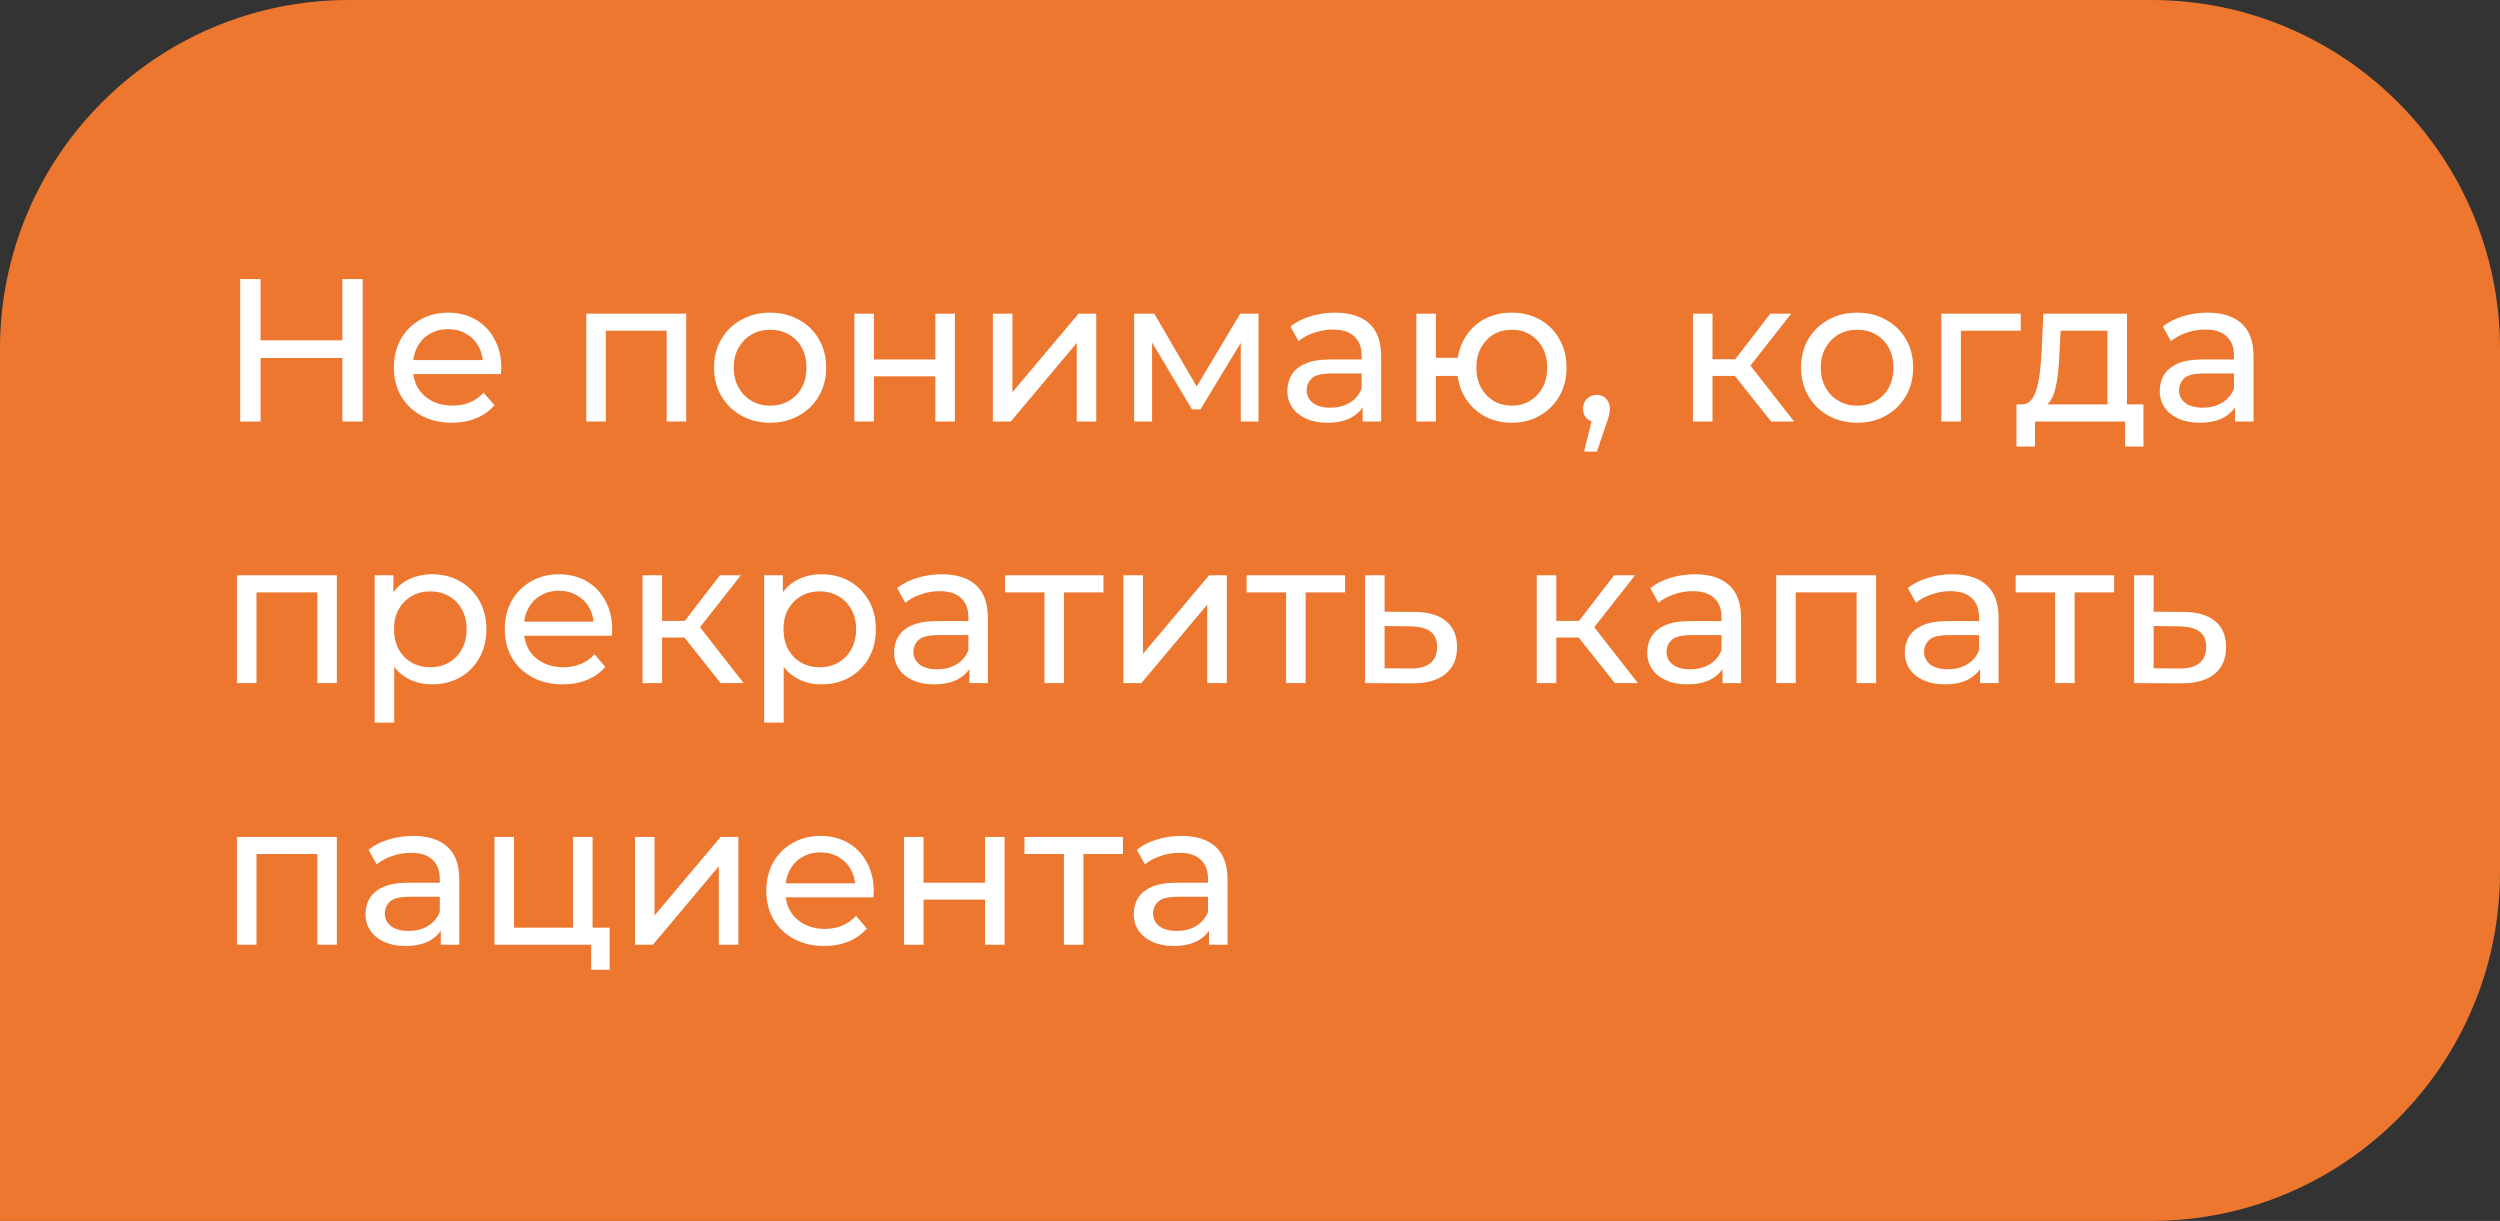
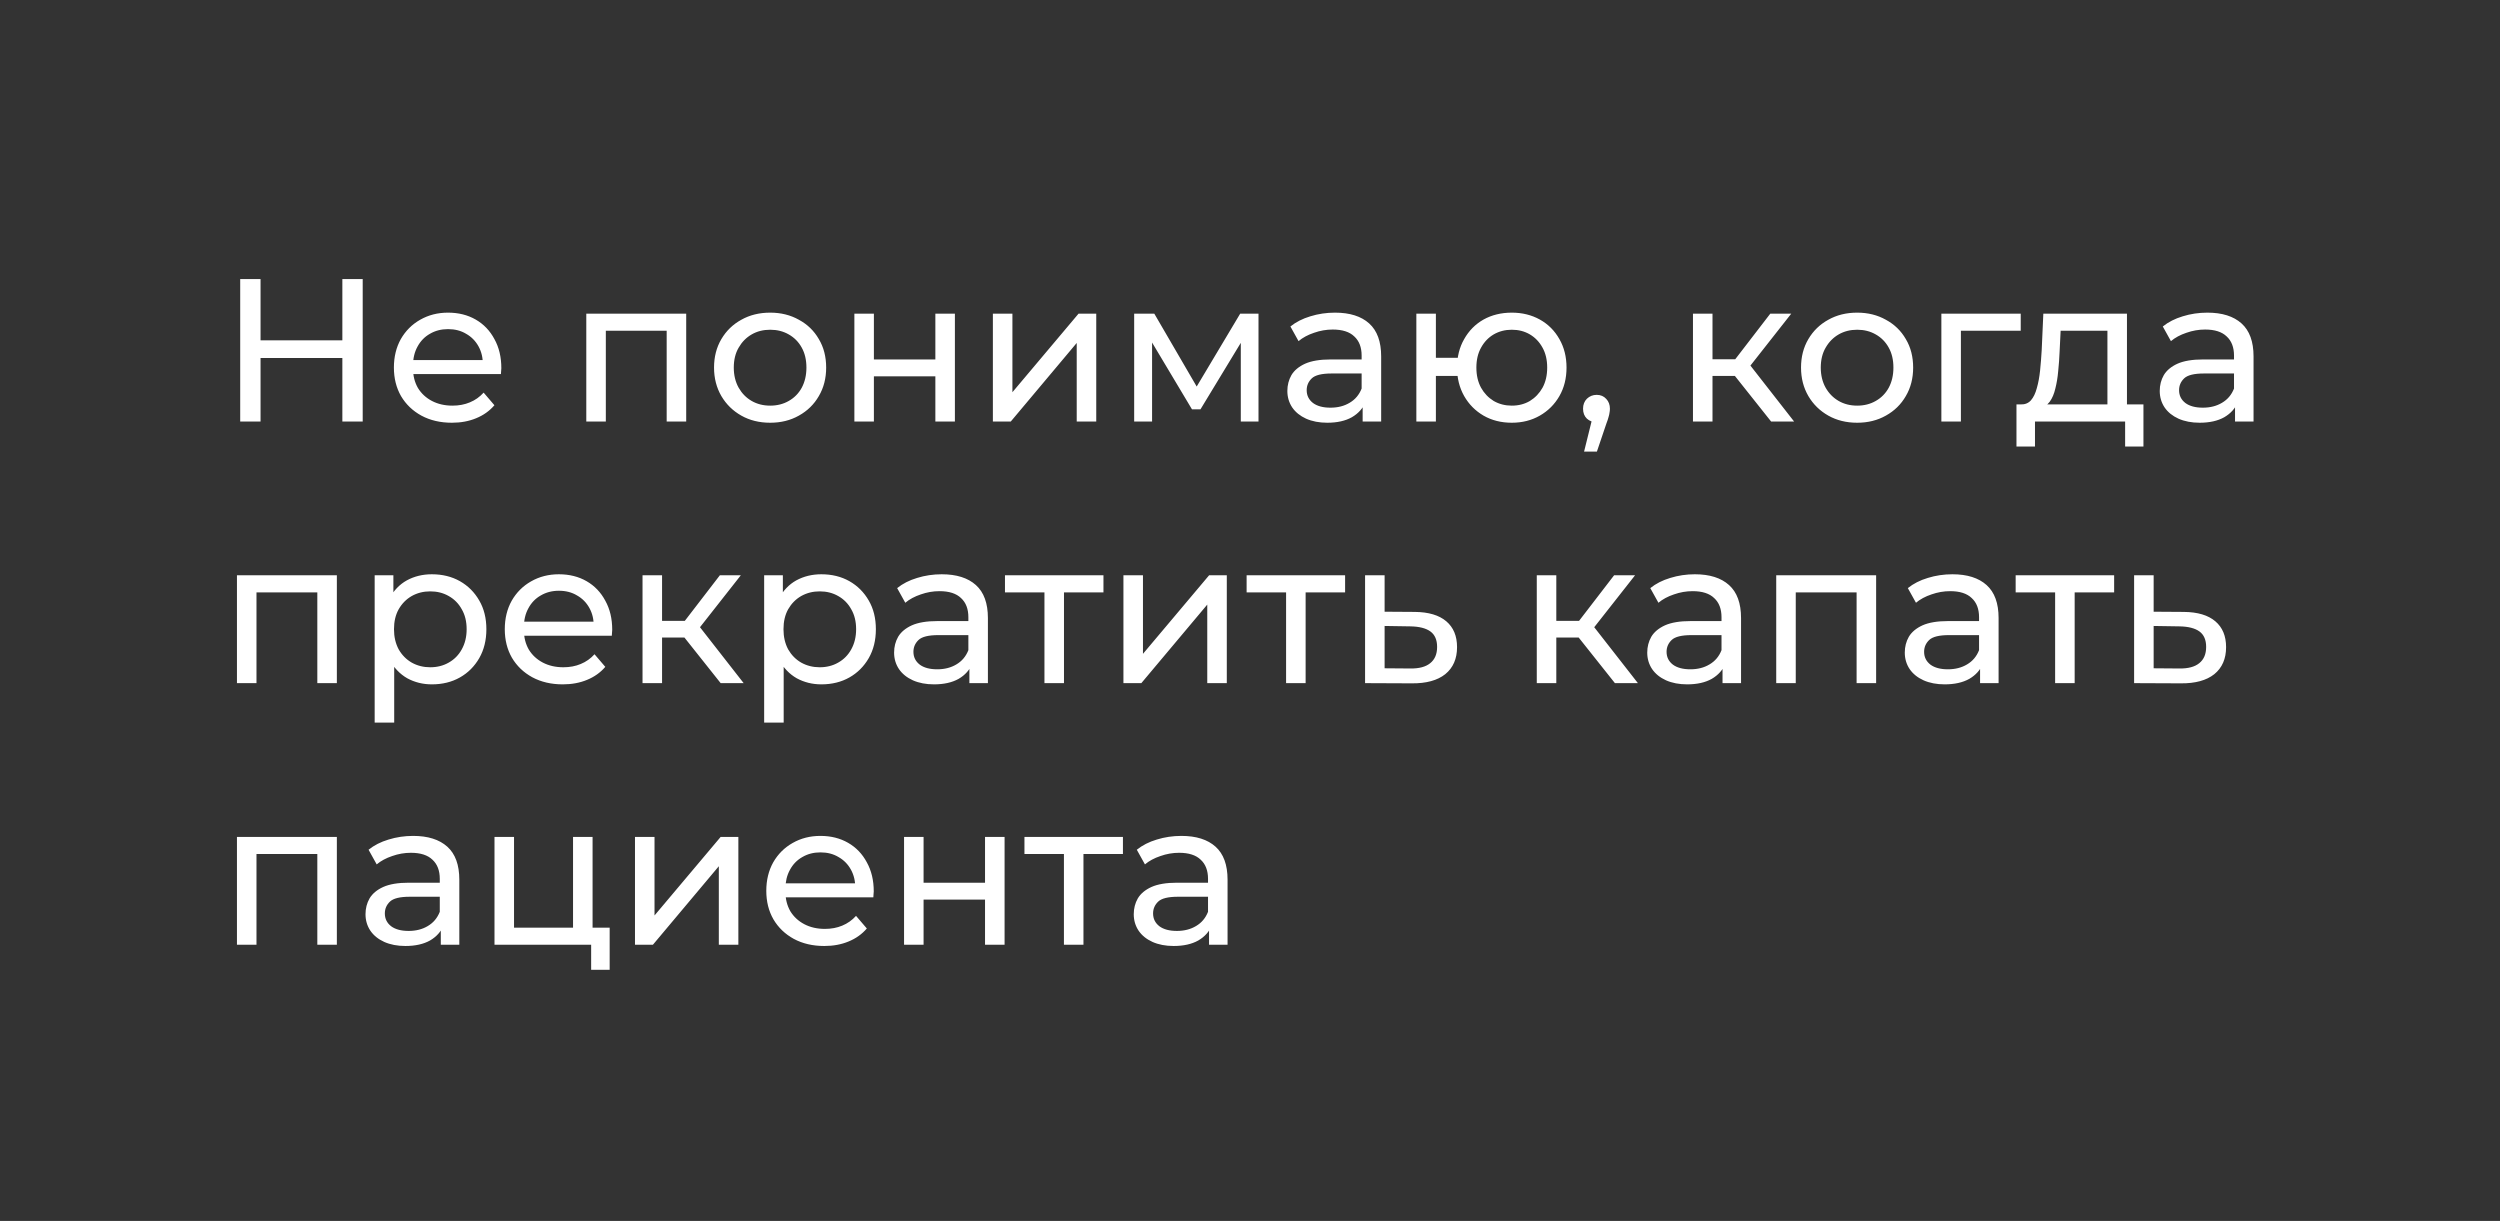
<svg xmlns="http://www.w3.org/2000/svg" width="172" height="84" viewBox="0 0 172 84" fill="none">
  <rect x="0" y="0" width="172" height="84" fill="#333333" stroke="none" />
-   <path d="M0 24C0 10.745 10.745 0 24 0H148C161.255 0 172 10.745 172 24V60C172 73.255 161.255 84 148 84H0V24Z" fill="#ED772F" />
-   <path d="M23.554 19.2H24.954V29H23.554V19.2ZM17.926 29H16.526V19.2H17.926V29ZM23.68 24.632H17.786V23.414H23.68V24.632ZM31.09 29.084C30.297 29.084 29.597 28.921 28.99 28.594C28.393 28.267 27.926 27.819 27.59 27.25C27.264 26.681 27.1 26.027 27.1 25.29C27.1 24.553 27.259 23.899 27.576 23.33C27.903 22.761 28.346 22.317 28.906 22C29.476 21.673 30.115 21.51 30.824 21.51C31.543 21.51 32.178 21.669 32.728 21.986C33.279 22.303 33.708 22.751 34.016 23.33C34.334 23.899 34.492 24.567 34.492 25.332C34.492 25.388 34.488 25.453 34.478 25.528C34.478 25.603 34.474 25.673 34.464 25.738H28.15V24.772H33.764L33.218 25.108C33.228 24.632 33.13 24.207 32.924 23.834C32.719 23.461 32.434 23.171 32.07 22.966C31.716 22.751 31.3 22.644 30.824 22.644C30.358 22.644 29.942 22.751 29.578 22.966C29.214 23.171 28.93 23.465 28.724 23.848C28.519 24.221 28.416 24.651 28.416 25.136V25.36C28.416 25.855 28.528 26.298 28.752 26.69C28.986 27.073 29.308 27.371 29.718 27.586C30.129 27.801 30.6 27.908 31.132 27.908C31.571 27.908 31.968 27.833 32.322 27.684C32.686 27.535 33.004 27.311 33.274 27.012L34.016 27.88C33.68 28.272 33.26 28.571 32.756 28.776C32.262 28.981 31.706 29.084 31.09 29.084ZM40.337 29V21.58H47.211V29H45.867V22.42L46.189 22.756H41.359L41.681 22.42V29H40.337ZM52.99 29.084C52.243 29.084 51.58 28.921 51.002 28.594C50.423 28.267 49.966 27.819 49.63 27.25C49.294 26.671 49.126 26.018 49.126 25.29C49.126 24.553 49.294 23.899 49.63 23.33C49.966 22.761 50.423 22.317 51.002 22C51.58 21.673 52.243 21.51 52.99 21.51C53.727 21.51 54.385 21.673 54.964 22C55.552 22.317 56.009 22.761 56.336 23.33C56.672 23.89 56.84 24.543 56.84 25.29C56.84 26.027 56.672 26.681 56.336 27.25C56.009 27.819 55.552 28.267 54.964 28.594C54.385 28.921 53.727 29.084 52.99 29.084ZM52.99 27.908C53.466 27.908 53.89 27.801 54.264 27.586C54.646 27.371 54.945 27.068 55.16 26.676C55.374 26.275 55.482 25.813 55.482 25.29C55.482 24.758 55.374 24.301 55.16 23.918C54.945 23.526 54.646 23.223 54.264 23.008C53.89 22.793 53.466 22.686 52.99 22.686C52.514 22.686 52.089 22.793 51.716 23.008C51.342 23.223 51.044 23.526 50.82 23.918C50.596 24.301 50.484 24.758 50.484 25.29C50.484 25.813 50.596 26.275 50.82 26.676C51.044 27.068 51.342 27.371 51.716 27.586C52.089 27.801 52.514 27.908 52.99 27.908ZM58.781 29V21.58H60.124V24.73H64.353V21.58H65.697V29H64.353V25.892H60.124V29H58.781ZM68.31 29V21.58H69.654V26.984L74.204 21.58H75.422V29H74.078V23.596L69.542 29H68.31ZM78.031 29V21.58H79.416L82.609 27.068H82.049L85.325 21.58H86.585V29H85.367V23.092L85.591 23.218L82.594 28.16H82.007L78.996 23.12L79.263 23.064V29H78.031ZM93.75 29V27.432L93.68 27.138V24.464C93.68 23.895 93.512 23.456 93.176 23.148C92.85 22.831 92.355 22.672 91.692 22.672C91.254 22.672 90.824 22.747 90.404 22.896C89.984 23.036 89.63 23.227 89.34 23.47L88.78 22.462C89.163 22.154 89.62 21.921 90.152 21.762C90.694 21.594 91.258 21.51 91.846 21.51C92.864 21.51 93.648 21.757 94.198 22.252C94.749 22.747 95.024 23.503 95.024 24.52V29H93.75ZM91.314 29.084C90.764 29.084 90.278 28.991 89.858 28.804C89.448 28.617 89.13 28.361 88.906 28.034C88.682 27.698 88.57 27.32 88.57 26.9C88.57 26.499 88.664 26.135 88.85 25.808C89.046 25.481 89.359 25.22 89.788 25.024C90.227 24.828 90.815 24.73 91.552 24.73H93.904V25.696H91.608C90.936 25.696 90.484 25.808 90.25 26.032C90.017 26.256 89.9 26.527 89.9 26.844C89.9 27.208 90.045 27.502 90.334 27.726C90.624 27.941 91.025 28.048 91.538 28.048C92.042 28.048 92.481 27.936 92.854 27.712C93.237 27.488 93.512 27.161 93.68 26.732L93.946 27.656C93.769 28.095 93.456 28.445 93.008 28.706C92.56 28.958 91.996 29.084 91.314 29.084ZM97.445 29V21.58H98.789V24.618H101.029V25.864H98.789V29H97.445ZM104.011 29.084C103.283 29.084 102.634 28.921 102.065 28.594C101.505 28.267 101.061 27.819 100.735 27.25C100.408 26.671 100.245 26.018 100.245 25.29C100.245 24.553 100.408 23.899 100.735 23.33C101.061 22.751 101.505 22.303 102.065 21.986C102.634 21.669 103.283 21.51 104.011 21.51C104.729 21.51 105.373 21.669 105.943 21.986C106.512 22.303 106.96 22.751 107.287 23.33C107.613 23.899 107.777 24.553 107.777 25.29C107.777 26.027 107.613 26.681 107.287 27.25C106.96 27.819 106.512 28.267 105.943 28.594C105.373 28.921 104.729 29.084 104.011 29.084ZM104.011 27.908C104.477 27.908 104.893 27.801 105.257 27.586C105.621 27.362 105.91 27.059 106.125 26.676C106.339 26.284 106.447 25.822 106.447 25.29C106.447 24.758 106.339 24.301 106.125 23.918C105.91 23.526 105.621 23.223 105.257 23.008C104.893 22.793 104.477 22.686 104.011 22.686C103.553 22.686 103.138 22.793 102.765 23.008C102.401 23.223 102.111 23.526 101.897 23.918C101.682 24.301 101.575 24.758 101.575 25.29C101.575 25.822 101.682 26.284 101.897 26.676C102.111 27.059 102.401 27.362 102.765 27.586C103.138 27.801 103.553 27.908 104.011 27.908ZM108.984 31.072L109.684 28.244L109.866 29.056C109.596 29.056 109.367 28.972 109.18 28.804C109.003 28.636 108.914 28.407 108.914 28.118C108.914 27.838 109.003 27.609 109.18 27.432C109.367 27.255 109.591 27.166 109.852 27.166C110.123 27.166 110.342 27.259 110.51 27.446C110.678 27.623 110.762 27.847 110.762 28.118C110.762 28.211 110.753 28.305 110.734 28.398C110.725 28.482 110.702 28.585 110.664 28.706C110.636 28.818 110.59 28.958 110.524 29.126L109.866 31.072H108.984ZM121.852 29L118.982 25.388L120.088 24.716L123.434 29H121.852ZM116.476 29V21.58H117.82V29H116.476ZM117.414 25.864V24.716H119.864V25.864H117.414ZM120.2 25.444L118.954 25.276L121.796 21.58H123.238L120.2 25.444ZM127.775 29.084C127.028 29.084 126.366 28.921 125.787 28.594C125.208 28.267 124.751 27.819 124.415 27.25C124.079 26.671 123.911 26.018 123.911 25.29C123.911 24.553 124.079 23.899 124.415 23.33C124.751 22.761 125.208 22.317 125.787 22C126.366 21.673 127.028 21.51 127.775 21.51C128.512 21.51 129.17 21.673 129.749 22C130.337 22.317 130.794 22.761 131.121 23.33C131.457 23.89 131.625 24.543 131.625 25.29C131.625 26.027 131.457 26.681 131.121 27.25C130.794 27.819 130.337 28.267 129.749 28.594C129.17 28.921 128.512 29.084 127.775 29.084ZM127.775 27.908C128.251 27.908 128.676 27.801 129.049 27.586C129.432 27.371 129.73 27.068 129.945 26.676C130.16 26.275 130.267 25.813 130.267 25.29C130.267 24.758 130.16 24.301 129.945 23.918C129.73 23.526 129.432 23.223 129.049 23.008C128.676 22.793 128.251 22.686 127.775 22.686C127.299 22.686 126.874 22.793 126.501 23.008C126.128 23.223 125.829 23.526 125.605 23.918C125.381 24.301 125.269 24.758 125.269 25.29C125.269 25.813 125.381 26.275 125.605 26.676C125.829 27.068 126.128 27.371 126.501 27.586C126.874 27.801 127.299 27.908 127.775 27.908ZM133.566 29V21.58H139.026V22.756H134.588L134.91 22.448V29H133.566ZM144.991 28.37V22.756H141.771L141.701 24.184C141.682 24.651 141.65 25.103 141.603 25.542C141.566 25.971 141.5 26.368 141.407 26.732C141.323 27.096 141.197 27.395 141.029 27.628C140.861 27.861 140.637 28.006 140.357 28.062L139.027 27.824C139.316 27.833 139.55 27.74 139.727 27.544C139.904 27.339 140.04 27.059 140.133 26.704C140.236 26.349 140.31 25.948 140.357 25.5C140.404 25.043 140.441 24.571 140.469 24.086L140.581 21.58H146.335V28.37H144.991ZM138.733 30.722V27.824H147.469V30.722H146.209V29H140.007V30.722H138.733ZM153.77 29V27.432L153.7 27.138V24.464C153.7 23.895 153.532 23.456 153.196 23.148C152.869 22.831 152.375 22.672 151.712 22.672C151.273 22.672 150.844 22.747 150.424 22.896C150.004 23.036 149.649 23.227 149.36 23.47L148.8 22.462C149.183 22.154 149.64 21.921 150.172 21.762C150.713 21.594 151.278 21.51 151.866 21.51C152.883 21.51 153.667 21.757 154.218 22.252C154.769 22.747 155.044 23.503 155.044 24.52V29H153.77ZM151.334 29.084C150.783 29.084 150.298 28.991 149.878 28.804C149.467 28.617 149.15 28.361 148.926 28.034C148.702 27.698 148.59 27.32 148.59 26.9C148.59 26.499 148.683 26.135 148.87 25.808C149.066 25.481 149.379 25.22 149.808 25.024C150.247 24.828 150.835 24.73 151.572 24.73H153.924V25.696H151.628C150.956 25.696 150.503 25.808 150.27 26.032C150.037 26.256 149.92 26.527 149.92 26.844C149.92 27.208 150.065 27.502 150.354 27.726C150.643 27.941 151.045 28.048 151.558 28.048C152.062 28.048 152.501 27.936 152.874 27.712C153.257 27.488 153.532 27.161 153.7 26.732L153.966 27.656C153.789 28.095 153.476 28.445 153.028 28.706C152.58 28.958 152.015 29.084 151.334 29.084ZM16.302 47V39.58H23.176V47H21.832V40.42L22.154 40.756H17.324L17.646 40.42V47H16.302ZM29.711 47.084C29.095 47.084 28.53 46.944 28.017 46.664C27.513 46.375 27.107 45.95 26.799 45.39C26.5 44.83 26.351 44.13 26.351 43.29C26.351 42.45 26.495 41.75 26.785 41.19C27.083 40.63 27.485 40.21 27.989 39.93C28.502 39.65 29.076 39.51 29.711 39.51C30.439 39.51 31.083 39.669 31.643 39.986C32.203 40.303 32.646 40.747 32.973 41.316C33.299 41.876 33.463 42.534 33.463 43.29C33.463 44.046 33.299 44.709 32.973 45.278C32.646 45.847 32.203 46.291 31.643 46.608C31.083 46.925 30.439 47.084 29.711 47.084ZM25.777 49.716V39.58H27.065V41.582L26.981 43.304L27.121 45.026V49.716H25.777ZM29.599 45.908C30.075 45.908 30.499 45.801 30.873 45.586C31.255 45.371 31.554 45.068 31.769 44.676C31.993 44.275 32.105 43.813 32.105 43.29C32.105 42.758 31.993 42.301 31.769 41.918C31.554 41.526 31.255 41.223 30.873 41.008C30.499 40.793 30.075 40.686 29.599 40.686C29.132 40.686 28.707 40.793 28.325 41.008C27.951 41.223 27.653 41.526 27.429 41.918C27.214 42.301 27.107 42.758 27.107 43.29C27.107 43.813 27.214 44.275 27.429 44.676C27.653 45.068 27.951 45.371 28.325 45.586C28.707 45.801 29.132 45.908 29.599 45.908ZM38.719 47.084C37.926 47.084 37.226 46.921 36.619 46.594C36.022 46.267 35.555 45.819 35.219 45.25C34.893 44.681 34.729 44.027 34.729 43.29C34.729 42.553 34.888 41.899 35.205 41.33C35.532 40.761 35.975 40.317 36.535 40C37.105 39.673 37.744 39.51 38.453 39.51C39.172 39.51 39.807 39.669 40.357 39.986C40.908 40.303 41.337 40.751 41.645 41.33C41.963 41.899 42.121 42.567 42.121 43.332C42.121 43.388 42.117 43.453 42.107 43.528C42.107 43.603 42.103 43.673 42.093 43.738H35.779V42.772H41.393L40.847 43.108C40.857 42.632 40.759 42.207 40.553 41.834C40.348 41.461 40.063 41.171 39.699 40.966C39.345 40.751 38.929 40.644 38.453 40.644C37.987 40.644 37.571 40.751 37.207 40.966C36.843 41.171 36.559 41.465 36.353 41.848C36.148 42.221 36.045 42.651 36.045 43.136V43.36C36.045 43.855 36.157 44.298 36.381 44.69C36.615 45.073 36.937 45.371 37.347 45.586C37.758 45.801 38.229 45.908 38.761 45.908C39.2 45.908 39.597 45.833 39.951 45.684C40.315 45.535 40.633 45.311 40.903 45.012L41.645 45.88C41.309 46.272 40.889 46.571 40.385 46.776C39.891 46.981 39.335 47.084 38.719 47.084ZM49.582 47L46.712 43.388L47.818 42.716L51.164 47H49.582ZM44.206 47V39.58H45.55V47H44.206ZM45.144 43.864V42.716H47.594V43.864H45.144ZM47.93 43.444L46.684 43.276L49.526 39.58H50.968L47.93 43.444ZM56.508 47.084C55.892 47.084 55.327 46.944 54.813 46.664C54.309 46.375 53.904 45.95 53.596 45.39C53.297 44.83 53.148 44.13 53.148 43.29C53.148 42.45 53.292 41.75 53.581 41.19C53.88 40.63 54.282 40.21 54.785 39.93C55.299 39.65 55.873 39.51 56.508 39.51C57.236 39.51 57.88 39.669 58.44 39.986C58.999 40.303 59.443 40.747 59.77 41.316C60.096 41.876 60.26 42.534 60.26 43.29C60.26 44.046 60.096 44.709 59.77 45.278C59.443 45.847 58.999 46.291 58.44 46.608C57.88 46.925 57.236 47.084 56.508 47.084ZM52.574 49.716V39.58H53.861V41.582L53.778 43.304L53.917 45.026V49.716H52.574ZM56.395 45.908C56.871 45.908 57.296 45.801 57.669 45.586C58.052 45.371 58.351 45.068 58.566 44.676C58.789 44.275 58.901 43.813 58.901 43.29C58.901 42.758 58.789 42.301 58.566 41.918C58.351 41.526 58.052 41.223 57.669 41.008C57.296 40.793 56.871 40.686 56.395 40.686C55.929 40.686 55.504 40.793 55.121 41.008C54.748 41.223 54.45 41.526 54.225 41.918C54.011 42.301 53.904 42.758 53.904 43.29C53.904 43.813 54.011 44.275 54.225 44.676C54.45 45.068 54.748 45.371 55.121 45.586C55.504 45.801 55.929 45.908 56.395 45.908ZM66.694 47V45.432L66.624 45.138V42.464C66.624 41.895 66.456 41.456 66.12 41.148C65.793 40.831 65.299 40.672 64.636 40.672C64.197 40.672 63.768 40.747 63.348 40.896C62.928 41.036 62.573 41.227 62.284 41.47L61.724 40.462C62.106 40.154 62.564 39.921 63.096 39.762C63.637 39.594 64.202 39.51 64.79 39.51C65.807 39.51 66.591 39.757 67.142 40.252C67.692 40.747 67.968 41.503 67.968 42.52V47H66.694ZM64.258 47.084C63.707 47.084 63.222 46.991 62.802 46.804C62.391 46.617 62.074 46.361 61.85 46.034C61.626 45.698 61.514 45.32 61.514 44.9C61.514 44.499 61.607 44.135 61.794 43.808C61.99 43.481 62.303 43.22 62.732 43.024C63.17 42.828 63.758 42.73 64.496 42.73H66.848V43.696H64.552C63.88 43.696 63.427 43.808 63.194 44.032C62.961 44.256 62.844 44.527 62.844 44.844C62.844 45.208 62.989 45.502 63.278 45.726C63.567 45.941 63.968 46.048 64.482 46.048C64.986 46.048 65.424 45.936 65.798 45.712C66.18 45.488 66.456 45.161 66.624 44.732L66.89 45.656C66.713 46.095 66.4 46.445 65.952 46.706C65.504 46.958 64.939 47.084 64.258 47.084ZM71.858 47V40.406L72.194 40.756H69.142V39.58H75.918V40.756H72.88L73.202 40.406V47H71.858ZM77.292 47V39.58H78.636V44.984L83.186 39.58H84.404V47H83.06V41.596L78.524 47H77.292ZM88.483 47V40.406L88.819 40.756H85.767V39.58H92.543V40.756H89.505L89.827 40.406V47H88.483ZM97.347 42.1C98.29 42.109 99.009 42.324 99.503 42.744C99.998 43.164 100.245 43.757 100.245 44.522C100.245 45.325 99.975 45.945 99.433 46.384C98.892 46.813 98.127 47.023 97.137 47.014L93.917 47V39.58H95.261V42.086L97.347 42.1ZM97.025 45.992C97.632 46.001 98.089 45.88 98.397 45.628C98.715 45.376 98.873 45.003 98.873 44.508C98.873 44.023 98.719 43.668 98.411 43.444C98.103 43.22 97.641 43.103 97.025 43.094L95.261 43.066V45.978L97.025 45.992ZM111.106 47L108.236 43.388L109.342 42.716L112.688 47H111.106ZM105.73 47V39.58H107.074V47H105.73ZM106.668 43.864V42.716H109.118V43.864H106.668ZM109.454 43.444L108.208 43.276L111.05 39.58H112.492L109.454 43.444ZM118.51 47V45.432L118.44 45.138V42.464C118.44 41.895 118.272 41.456 117.936 41.148C117.61 40.831 117.115 40.672 116.452 40.672C116.014 40.672 115.584 40.747 115.164 40.896C114.744 41.036 114.39 41.227 114.1 41.47L113.54 40.462C113.923 40.154 114.38 39.921 114.912 39.762C115.454 39.594 116.018 39.51 116.606 39.51C117.624 39.51 118.408 39.757 118.958 40.252C119.509 40.747 119.784 41.503 119.784 42.52V47H118.51ZM116.074 47.084C115.524 47.084 115.038 46.991 114.618 46.804C114.208 46.617 113.89 46.361 113.666 46.034C113.442 45.698 113.33 45.32 113.33 44.9C113.33 44.499 113.424 44.135 113.61 43.808C113.806 43.481 114.119 43.22 114.548 43.024C114.987 42.828 115.575 42.73 116.312 42.73H118.664V43.696H116.368C115.696 43.696 115.244 43.808 115.01 44.032C114.777 44.256 114.66 44.527 114.66 44.844C114.66 45.208 114.805 45.502 115.094 45.726C115.384 45.941 115.785 46.048 116.298 46.048C116.802 46.048 117.241 45.936 117.614 45.712C117.997 45.488 118.272 45.161 118.44 44.732L118.706 45.656C118.529 46.095 118.216 46.445 117.768 46.706C117.32 46.958 116.756 47.084 116.074 47.084ZM122.204 47V39.58H129.078V47H127.734V40.42L128.056 40.756H123.226L123.548 40.42V47H122.204ZM136.229 47V45.432L136.159 45.138V42.464C136.159 41.895 135.991 41.456 135.655 41.148C135.328 40.831 134.834 40.672 134.171 40.672C133.732 40.672 133.303 40.747 132.883 40.896C132.463 41.036 132.108 41.227 131.819 41.47L131.259 40.462C131.642 40.154 132.099 39.921 132.631 39.762C133.172 39.594 133.737 39.51 134.325 39.51C135.342 39.51 136.126 39.757 136.677 40.252C137.228 40.747 137.503 41.503 137.503 42.52V47H136.229ZM133.793 47.084C133.242 47.084 132.757 46.991 132.337 46.804C131.926 46.617 131.609 46.361 131.385 46.034C131.161 45.698 131.049 45.32 131.049 44.9C131.049 44.499 131.142 44.135 131.329 43.808C131.525 43.481 131.838 43.22 132.267 43.024C132.706 42.828 133.294 42.73 134.031 42.73H136.383V43.696H134.087C133.415 43.696 132.962 43.808 132.729 44.032C132.496 44.256 132.379 44.527 132.379 44.844C132.379 45.208 132.524 45.502 132.813 45.726C133.102 45.941 133.504 46.048 134.017 46.048C134.521 46.048 134.96 45.936 135.333 45.712C135.716 45.488 135.991 45.161 136.159 44.732L136.425 45.656C136.248 46.095 135.935 46.445 135.487 46.706C135.039 46.958 134.474 47.084 133.793 47.084ZM141.393 47V40.406L141.729 40.756H138.677V39.58H145.453V40.756H142.415L142.737 40.406V47H141.393ZM150.257 42.1C151.2 42.109 151.919 42.324 152.413 42.744C152.908 43.164 153.155 43.757 153.155 44.522C153.155 45.325 152.885 45.945 152.343 46.384C151.802 46.813 151.037 47.023 150.047 47.014L146.827 47V39.58H148.171V42.086L150.257 42.1ZM149.935 45.992C150.542 46.001 150.999 45.88 151.307 45.628C151.625 45.376 151.783 45.003 151.783 44.508C151.783 44.023 151.629 43.668 151.321 43.444C151.013 43.22 150.551 43.103 149.935 43.094L148.171 43.066V45.978L149.935 45.992ZM16.302 65V57.58H23.176V65H21.832V58.42L22.154 58.756H17.324L17.646 58.42V65H16.302ZM30.327 65V63.432L30.257 63.138V60.464C30.257 59.895 30.089 59.456 29.753 59.148C29.426 58.831 28.931 58.672 28.269 58.672C27.83 58.672 27.401 58.747 26.981 58.896C26.561 59.036 26.206 59.227 25.917 59.47L25.357 58.462C25.739 58.154 26.197 57.921 26.729 57.762C27.27 57.594 27.835 57.51 28.423 57.51C29.44 57.51 30.224 57.757 30.775 58.252C31.325 58.747 31.601 59.503 31.601 60.52V65H30.327ZM27.891 65.084C27.34 65.084 26.855 64.991 26.435 64.804C26.024 64.617 25.707 64.361 25.483 64.034C25.259 63.698 25.147 63.32 25.147 62.9C25.147 62.499 25.24 62.135 25.427 61.808C25.623 61.481 25.935 61.22 26.365 61.024C26.803 60.828 27.391 60.73 28.129 60.73H30.481V61.696H28.185C27.513 61.696 27.06 61.808 26.827 62.032C26.593 62.256 26.477 62.527 26.477 62.844C26.477 63.208 26.621 63.502 26.911 63.726C27.2 63.941 27.601 64.048 28.115 64.048C28.619 64.048 29.057 63.936 29.431 63.712C29.813 63.488 30.089 63.161 30.257 62.732L30.523 63.656C30.345 64.095 30.033 64.445 29.585 64.706C29.137 64.958 28.572 65.084 27.891 65.084ZM34.021 65V57.58H35.365V63.824H39.425V57.58H40.769V65H34.021ZM40.671 66.722V64.93L41.007 65H39.425V63.824H41.945V66.722H40.671ZM43.687 65V57.58H45.031V62.984L49.581 57.58H50.799V65H49.455V59.596L44.919 65H43.687ZM56.712 65.084C55.918 65.084 55.218 64.921 54.611 64.594C54.014 64.267 53.547 63.819 53.212 63.25C52.885 62.681 52.721 62.027 52.721 61.29C52.721 60.553 52.88 59.899 53.197 59.33C53.524 58.761 53.968 58.317 54.528 58C55.097 57.673 55.736 57.51 56.446 57.51C57.164 57.51 57.799 57.669 58.349 57.986C58.9 58.303 59.33 58.751 59.638 59.33C59.955 59.899 60.114 60.567 60.114 61.332C60.114 61.388 60.109 61.453 60.099 61.528C60.099 61.603 60.095 61.673 60.086 61.738H53.772V60.772H59.386L58.84 61.108C58.849 60.632 58.751 60.207 58.545 59.834C58.34 59.461 58.056 59.171 57.691 58.966C57.337 58.751 56.922 58.644 56.446 58.644C55.979 58.644 55.563 58.751 55.2 58.966C54.836 59.171 54.551 59.465 54.346 59.848C54.14 60.221 54.038 60.651 54.038 61.136V61.36C54.038 61.855 54.15 62.298 54.373 62.69C54.607 63.073 54.929 63.371 55.34 63.586C55.75 63.801 56.221 63.908 56.754 63.908C57.192 63.908 57.589 63.833 57.944 63.684C58.307 63.535 58.625 63.311 58.895 63.012L59.638 63.88C59.301 64.272 58.882 64.571 58.377 64.776C57.883 64.981 57.328 65.084 56.712 65.084ZM62.199 65V57.58H63.542V60.73H67.77V57.58H69.115V65H67.77V61.892H63.542V65H62.199ZM73.198 65V58.406L73.534 58.756H70.482V57.58H77.258V58.756H74.22L74.542 58.406V65H73.198ZM83.182 65V63.432L83.112 63.138V60.464C83.112 59.895 82.944 59.456 82.608 59.148C82.281 58.831 81.787 58.672 81.124 58.672C80.685 58.672 80.256 58.747 79.836 58.896C79.416 59.036 79.061 59.227 78.772 59.47L78.212 58.462C78.595 58.154 79.052 57.921 79.584 57.762C80.125 57.594 80.69 57.51 81.278 57.51C82.295 57.51 83.079 57.757 83.63 58.252C84.181 58.747 84.456 59.503 84.456 60.52V65H83.182ZM80.746 65.084C80.195 65.084 79.71 64.991 79.29 64.804C78.879 64.617 78.562 64.361 78.338 64.034C78.114 63.698 78.002 63.32 78.002 62.9C78.002 62.499 78.095 62.135 78.282 61.808C78.478 61.481 78.791 61.22 79.22 61.024C79.659 60.828 80.247 60.73 80.984 60.73H83.336V61.696H81.04C80.368 61.696 79.915 61.808 79.682 62.032C79.449 62.256 79.332 62.527 79.332 62.844C79.332 63.208 79.477 63.502 79.766 63.726C80.055 63.941 80.457 64.048 80.97 64.048C81.474 64.048 81.913 63.936 82.286 63.712C82.669 63.488 82.944 63.161 83.112 62.732L83.378 63.656C83.201 64.095 82.888 64.445 82.44 64.706C81.992 64.958 81.427 65.084 80.746 65.084Z" fill="white" />
+   <path d="M23.554 19.2H24.954V29H23.554V19.2ZM17.926 29H16.526V19.2H17.926V29ZM23.68 24.632H17.786V23.414H23.68V24.632ZM31.09 29.084C30.297 29.084 29.597 28.921 28.99 28.594C28.393 28.267 27.926 27.819 27.59 27.25C27.264 26.681 27.1 26.027 27.1 25.29C27.1 24.553 27.259 23.899 27.576 23.33C27.903 22.761 28.346 22.317 28.906 22C29.476 21.673 30.115 21.51 30.824 21.51C31.543 21.51 32.178 21.669 32.728 21.986C33.279 22.303 33.708 22.751 34.016 23.33C34.334 23.899 34.492 24.567 34.492 25.332C34.492 25.388 34.488 25.453 34.478 25.528C34.478 25.603 34.474 25.673 34.464 25.738H28.15V24.772H33.764L33.218 25.108C33.228 24.632 33.13 24.207 32.924 23.834C32.719 23.461 32.434 23.171 32.07 22.966C31.716 22.751 31.3 22.644 30.824 22.644C30.358 22.644 29.942 22.751 29.578 22.966C29.214 23.171 28.93 23.465 28.724 23.848C28.519 24.221 28.416 24.651 28.416 25.136V25.36C28.416 25.855 28.528 26.298 28.752 26.69C28.986 27.073 29.308 27.371 29.718 27.586C30.129 27.801 30.6 27.908 31.132 27.908C31.571 27.908 31.968 27.833 32.322 27.684C32.686 27.535 33.004 27.311 33.274 27.012L34.016 27.88C33.68 28.272 33.26 28.571 32.756 28.776C32.262 28.981 31.706 29.084 31.09 29.084ZM40.337 29V21.58H47.211V29H45.867V22.42L46.189 22.756H41.359L41.681 22.42V29H40.337ZM52.99 29.084C52.243 29.084 51.58 28.921 51.002 28.594C50.423 28.267 49.966 27.819 49.63 27.25C49.294 26.671 49.126 26.018 49.126 25.29C49.126 24.553 49.294 23.899 49.63 23.33C49.966 22.761 50.423 22.317 51.002 22C51.58 21.673 52.243 21.51 52.99 21.51C53.727 21.51 54.385 21.673 54.964 22C55.552 22.317 56.009 22.761 56.336 23.33C56.672 23.89 56.84 24.543 56.84 25.29C56.84 26.027 56.672 26.681 56.336 27.25C56.009 27.819 55.552 28.267 54.964 28.594C54.385 28.921 53.727 29.084 52.99 29.084ZM52.99 27.908C53.466 27.908 53.89 27.801 54.264 27.586C54.646 27.371 54.945 27.068 55.16 26.676C55.374 26.275 55.482 25.813 55.482 25.29C55.482 24.758 55.374 24.301 55.16 23.918C54.945 23.526 54.646 23.223 54.264 23.008C53.89 22.793 53.466 22.686 52.99 22.686C52.514 22.686 52.089 22.793 51.716 23.008C51.342 23.223 51.044 23.526 50.82 23.918C50.596 24.301 50.484 24.758 50.484 25.29C50.484 25.813 50.596 26.275 50.82 26.676C51.044 27.068 51.342 27.371 51.716 27.586C52.089 27.801 52.514 27.908 52.99 27.908ZM58.781 29V21.58H60.124V24.73H64.353V21.58H65.697V29H64.353V25.892H60.124V29H58.781ZM68.31 29V21.58H69.654V26.984L74.204 21.58H75.422V29H74.078V23.596L69.542 29H68.31ZM78.031 29V21.58H79.416L82.609 27.068H82.049L85.325 21.58H86.585V29H85.367V23.092L85.591 23.218L82.594 28.16H82.007L78.996 23.12L79.263 23.064V29H78.031ZM93.75 29V27.432L93.68 27.138V24.464C93.68 23.895 93.512 23.456 93.176 23.148C92.85 22.831 92.355 22.672 91.692 22.672C91.254 22.672 90.824 22.747 90.404 22.896C89.984 23.036 89.63 23.227 89.34 23.47L88.78 22.462C89.163 22.154 89.62 21.921 90.152 21.762C90.694 21.594 91.258 21.51 91.846 21.51C92.864 21.51 93.648 21.757 94.198 22.252C94.749 22.747 95.024 23.503 95.024 24.52V29H93.75ZM91.314 29.084C90.764 29.084 90.278 28.991 89.858 28.804C89.448 28.617 89.13 28.361 88.906 28.034C88.682 27.698 88.57 27.32 88.57 26.9C88.57 26.499 88.664 26.135 88.85 25.808C89.046 25.481 89.359 25.22 89.788 25.024C90.227 24.828 90.815 24.73 91.552 24.73H93.904V25.696H91.608C90.936 25.696 90.484 25.808 90.25 26.032C90.017 26.256 89.9 26.527 89.9 26.844C89.9 27.208 90.045 27.502 90.334 27.726C90.624 27.941 91.025 28.048 91.538 28.048C92.042 28.048 92.481 27.936 92.854 27.712C93.237 27.488 93.512 27.161 93.68 26.732L93.946 27.656C93.769 28.095 93.456 28.445 93.008 28.706C92.56 28.958 91.996 29.084 91.314 29.084ZM97.445 29V21.58H98.789V24.618H101.029V25.864H98.789V29H97.445ZM104.011 29.084C103.283 29.084 102.634 28.921 102.065 28.594C101.505 28.267 101.061 27.819 100.735 27.25C100.408 26.671 100.245 26.018 100.245 25.29C100.245 24.553 100.408 23.899 100.735 23.33C101.061 22.751 101.505 22.303 102.065 21.986C102.634 21.669 103.283 21.51 104.011 21.51C104.729 21.51 105.373 21.669 105.943 21.986C106.512 22.303 106.96 22.751 107.287 23.33C107.613 23.899 107.777 24.553 107.777 25.29C107.777 26.027 107.613 26.681 107.287 27.25C106.96 27.819 106.512 28.267 105.943 28.594C105.373 28.921 104.729 29.084 104.011 29.084ZM104.011 27.908C104.477 27.908 104.893 27.801 105.257 27.586C105.621 27.362 105.91 27.059 106.125 26.676C106.339 26.284 106.447 25.822 106.447 25.29C106.447 24.758 106.339 24.301 106.125 23.918C105.91 23.526 105.621 23.223 105.257 23.008C104.893 22.793 104.477 22.686 104.011 22.686C103.553 22.686 103.138 22.793 102.765 23.008C102.401 23.223 102.111 23.526 101.897 23.918C101.682 24.301 101.575 24.758 101.575 25.29C101.575 25.822 101.682 26.284 101.897 26.676C102.111 27.059 102.401 27.362 102.765 27.586C103.138 27.801 103.553 27.908 104.011 27.908ZM108.984 31.072L109.684 28.244L109.866 29.056C109.596 29.056 109.367 28.972 109.18 28.804C109.003 28.636 108.914 28.407 108.914 28.118C108.914 27.838 109.003 27.609 109.18 27.432C109.367 27.255 109.591 27.166 109.852 27.166C110.123 27.166 110.342 27.259 110.51 27.446C110.678 27.623 110.762 27.847 110.762 28.118C110.762 28.211 110.753 28.305 110.734 28.398C110.725 28.482 110.702 28.585 110.664 28.706C110.636 28.818 110.59 28.958 110.524 29.126L109.866 31.072H108.984ZM121.852 29L118.982 25.388L120.088 24.716L123.434 29H121.852ZM116.476 29V21.58H117.82V29H116.476ZM117.414 25.864V24.716H119.864V25.864H117.414ZM120.2 25.444L118.954 25.276L121.796 21.58H123.238L120.2 25.444ZM127.775 29.084C127.028 29.084 126.366 28.921 125.787 28.594C125.208 28.267 124.751 27.819 124.415 27.25C124.079 26.671 123.911 26.018 123.911 25.29C123.911 24.553 124.079 23.899 124.415 23.33C124.751 22.761 125.208 22.317 125.787 22C126.366 21.673 127.028 21.51 127.775 21.51C128.512 21.51 129.17 21.673 129.749 22C130.337 22.317 130.794 22.761 131.121 23.33C131.457 23.89 131.625 24.543 131.625 25.29C131.625 26.027 131.457 26.681 131.121 27.25C130.794 27.819 130.337 28.267 129.749 28.594C129.17 28.921 128.512 29.084 127.775 29.084ZM127.775 27.908C128.251 27.908 128.676 27.801 129.049 27.586C129.432 27.371 129.73 27.068 129.945 26.676C130.16 26.275 130.267 25.813 130.267 25.29C130.267 24.758 130.16 24.301 129.945 23.918C129.73 23.526 129.432 23.223 129.049 23.008C128.676 22.793 128.251 22.686 127.775 22.686C127.299 22.686 126.874 22.793 126.501 23.008C126.128 23.223 125.829 23.526 125.605 23.918C125.381 24.301 125.269 24.758 125.269 25.29C125.269 25.813 125.381 26.275 125.605 26.676C125.829 27.068 126.128 27.371 126.501 27.586C126.874 27.801 127.299 27.908 127.775 27.908ZM133.566 29V21.58H139.026V22.756H134.588L134.91 22.448V29H133.566ZM144.991 28.37V22.756H141.771L141.701 24.184C141.682 24.651 141.65 25.103 141.603 25.542C141.566 25.971 141.5 26.368 141.407 26.732C141.323 27.096 141.197 27.395 141.029 27.628C140.861 27.861 140.637 28.006 140.357 28.062L139.027 27.824C139.316 27.833 139.55 27.74 139.727 27.544C139.904 27.339 140.04 27.059 140.133 26.704C140.236 26.349 140.31 25.948 140.357 25.5C140.404 25.043 140.441 24.571 140.469 24.086L140.581 21.58H146.335V28.37H144.991ZM138.733 30.722V27.824H147.469V30.722H146.209V29H140.007V30.722H138.733ZM153.77 29V27.432L153.7 27.138V24.464C153.7 23.895 153.532 23.456 153.196 23.148C152.869 22.831 152.375 22.672 151.712 22.672C151.273 22.672 150.844 22.747 150.424 22.896C150.004 23.036 149.649 23.227 149.36 23.47L148.8 22.462C149.183 22.154 149.64 21.921 150.172 21.762C150.713 21.594 151.278 21.51 151.866 21.51C152.883 21.51 153.667 21.757 154.218 22.252C154.769 22.747 155.044 23.503 155.044 24.52V29H153.77ZM151.334 29.084C150.783 29.084 150.298 28.991 149.878 28.804C149.467 28.617 149.15 28.361 148.926 28.034C148.702 27.698 148.59 27.32 148.59 26.9C148.59 26.499 148.683 26.135 148.87 25.808C149.066 25.481 149.379 25.22 149.808 25.024C150.247 24.828 150.835 24.73 151.572 24.73H153.924V25.696H151.628C150.956 25.696 150.503 25.808 150.27 26.032C150.037 26.256 149.92 26.527 149.92 26.844C149.92 27.208 150.065 27.502 150.354 27.726C150.643 27.941 151.045 28.048 151.558 28.048C152.062 28.048 152.501 27.936 152.874 27.712C153.257 27.488 153.532 27.161 153.7 26.732L153.966 27.656C153.789 28.095 153.476 28.445 153.028 28.706C152.58 28.958 152.015 29.084 151.334 29.084ZM16.302 47V39.58H23.176V47H21.832V40.42L22.154 40.756H17.324L17.646 40.42V47H16.302ZM29.711 47.084C29.095 47.084 28.53 46.944 28.017 46.664C27.513 46.375 27.107 45.95 26.799 45.39C26.5 44.83 26.351 44.13 26.351 43.29C26.351 42.45 26.495 41.75 26.785 41.19C27.083 40.63 27.485 40.21 27.989 39.93C28.502 39.65 29.076 39.51 29.711 39.51C30.439 39.51 31.083 39.669 31.643 39.986C32.203 40.303 32.646 40.747 32.973 41.316C33.299 41.876 33.463 42.534 33.463 43.29C33.463 44.046 33.299 44.709 32.973 45.278C32.646 45.847 32.203 46.291 31.643 46.608C31.083 46.925 30.439 47.084 29.711 47.084ZM25.777 49.716V39.58H27.065V41.582L26.981 43.304L27.121 45.026V49.716H25.777ZM29.599 45.908C30.075 45.908 30.499 45.801 30.873 45.586C31.255 45.371 31.554 45.068 31.769 44.676C31.993 44.275 32.105 43.813 32.105 43.29C32.105 42.758 31.993 42.301 31.769 41.918C31.554 41.526 31.255 41.223 30.873 41.008C30.499 40.793 30.075 40.686 29.599 40.686C29.132 40.686 28.707 40.793 28.325 41.008C27.951 41.223 27.653 41.526 27.429 41.918C27.214 42.301 27.107 42.758 27.107 43.29C27.107 43.813 27.214 44.275 27.429 44.676C27.653 45.068 27.951 45.371 28.325 45.586C28.707 45.801 29.132 45.908 29.599 45.908ZM38.719 47.084C37.926 47.084 37.226 46.921 36.619 46.594C36.022 46.267 35.555 45.819 35.219 45.25C34.893 44.681 34.729 44.027 34.729 43.29C34.729 42.553 34.888 41.899 35.205 41.33C35.532 40.761 35.975 40.317 36.535 40C37.105 39.673 37.744 39.51 38.453 39.51C39.172 39.51 39.807 39.669 40.357 39.986C40.908 40.303 41.337 40.751 41.645 41.33C41.963 41.899 42.121 42.567 42.121 43.332C42.121 43.388 42.117 43.453 42.107 43.528C42.107 43.603 42.103 43.673 42.093 43.738H35.779V42.772H41.393L40.847 43.108C40.857 42.632 40.759 42.207 40.553 41.834C40.348 41.461 40.063 41.171 39.699 40.966C39.345 40.751 38.929 40.644 38.453 40.644C37.987 40.644 37.571 40.751 37.207 40.966C36.843 41.171 36.559 41.465 36.353 41.848C36.148 42.221 36.045 42.651 36.045 43.136V43.36C36.045 43.855 36.157 44.298 36.381 44.69C36.615 45.073 36.937 45.371 37.347 45.586C37.758 45.801 38.229 45.908 38.761 45.908C39.2 45.908 39.597 45.833 39.951 45.684C40.315 45.535 40.633 45.311 40.903 45.012L41.645 45.88C41.309 46.272 40.889 46.571 40.385 46.776C39.891 46.981 39.335 47.084 38.719 47.084ZM49.582 47L46.712 43.388L47.818 42.716L51.164 47H49.582ZM44.206 47V39.58H45.55V47H44.206ZM45.144 43.864V42.716H47.594V43.864H45.144ZM47.93 43.444L46.684 43.276L49.526 39.58H50.968L47.93 43.444ZM56.508 47.084C55.892 47.084 55.327 46.944 54.813 46.664C54.309 46.375 53.904 45.95 53.596 45.39C53.297 44.83 53.148 44.13 53.148 43.29C53.148 42.45 53.292 41.75 53.581 41.19C53.88 40.63 54.282 40.21 54.785 39.93C55.299 39.65 55.873 39.51 56.508 39.51C57.236 39.51 57.88 39.669 58.44 39.986C58.999 40.303 59.443 40.747 59.77 41.316C60.096 41.876 60.26 42.534 60.26 43.29C60.26 44.046 60.096 44.709 59.77 45.278C59.443 45.847 58.999 46.291 58.44 46.608C57.88 46.925 57.236 47.084 56.508 47.084ZM52.574 49.716V39.58H53.861V41.582L53.778 43.304L53.917 45.026V49.716H52.574ZM56.395 45.908C56.871 45.908 57.296 45.801 57.669 45.586C58.052 45.371 58.351 45.068 58.566 44.676C58.789 44.275 58.901 43.813 58.901 43.29C58.901 42.758 58.789 42.301 58.566 41.918C58.351 41.526 58.052 41.223 57.669 41.008C57.296 40.793 56.871 40.686 56.395 40.686C55.929 40.686 55.504 40.793 55.121 41.008C54.748 41.223 54.45 41.526 54.225 41.918C54.011 42.301 53.904 42.758 53.904 43.29C53.904 43.813 54.011 44.275 54.225 44.676C54.45 45.068 54.748 45.371 55.121 45.586C55.504 45.801 55.929 45.908 56.395 45.908ZM66.694 47V45.432L66.624 45.138V42.464C66.624 41.895 66.456 41.456 66.12 41.148C65.793 40.831 65.299 40.672 64.636 40.672C64.197 40.672 63.768 40.747 63.348 40.896C62.928 41.036 62.573 41.227 62.284 41.47L61.724 40.462C62.106 40.154 62.564 39.921 63.096 39.762C63.637 39.594 64.202 39.51 64.79 39.51C65.807 39.51 66.591 39.757 67.142 40.252C67.692 40.747 67.968 41.503 67.968 42.52V47H66.694ZM64.258 47.084C63.707 47.084 63.222 46.991 62.802 46.804C62.391 46.617 62.074 46.361 61.85 46.034C61.626 45.698 61.514 45.32 61.514 44.9C61.514 44.499 61.607 44.135 61.794 43.808C61.99 43.481 62.303 43.22 62.732 43.024C63.17 42.828 63.758 42.73 64.496 42.73H66.848V43.696H64.552C63.88 43.696 63.427 43.808 63.194 44.032C62.961 44.256 62.844 44.527 62.844 44.844C62.844 45.208 62.989 45.502 63.278 45.726C63.567 45.941 63.968 46.048 64.482 46.048C64.986 46.048 65.424 45.936 65.798 45.712C66.18 45.488 66.456 45.161 66.624 44.732L66.89 45.656C66.713 46.095 66.4 46.445 65.952 46.706C65.504 46.958 64.939 47.084 64.258 47.084ZM71.858 47V40.406L72.194 40.756H69.142V39.58H75.918V40.756H72.88L73.202 40.406V47H71.858ZM77.292 47V39.58H78.636V44.984L83.186 39.58H84.404V47H83.06V41.596L78.524 47H77.292ZM88.483 47V40.406L88.819 40.756H85.767V39.58H92.543V40.756H89.505L89.827 40.406V47H88.483ZM97.347 42.1C98.29 42.109 99.009 42.324 99.503 42.744C99.998 43.164 100.245 43.757 100.245 44.522C100.245 45.325 99.975 45.945 99.433 46.384C98.892 46.813 98.127 47.023 97.137 47.014L93.917 47V39.58H95.261V42.086L97.347 42.1ZM97.025 45.992C97.632 46.001 98.089 45.88 98.397 45.628C98.715 45.376 98.873 45.003 98.873 44.508C98.873 44.023 98.719 43.668 98.411 43.444C98.103 43.22 97.641 43.103 97.025 43.094L95.261 43.066V45.978L97.025 45.992ZM111.106 47L108.236 43.388L109.342 42.716L112.688 47H111.106ZM105.73 47V39.58H107.074V47H105.73ZM106.668 43.864V42.716H109.118V43.864H106.668ZM109.454 43.444L108.208 43.276L111.05 39.58H112.492L109.454 43.444ZM118.51 47V45.432L118.44 45.138V42.464C118.44 41.895 118.272 41.456 117.936 41.148C117.61 40.831 117.115 40.672 116.452 40.672C116.014 40.672 115.584 40.747 115.164 40.896C114.744 41.036 114.39 41.227 114.1 41.47L113.54 40.462C113.923 40.154 114.38 39.921 114.912 39.762C115.454 39.594 116.018 39.51 116.606 39.51C117.624 39.51 118.408 39.757 118.958 40.252C119.509 40.747 119.784 41.503 119.784 42.52V47H118.51ZM116.074 47.084C115.524 47.084 115.038 46.991 114.618 46.804C114.208 46.617 113.89 46.361 113.666 46.034C113.442 45.698 113.33 45.32 113.33 44.9C113.33 44.499 113.424 44.135 113.61 43.808C113.806 43.481 114.119 43.22 114.548 43.024C114.987 42.828 115.575 42.73 116.312 42.73H118.664V43.696H116.368C115.696 43.696 115.244 43.808 115.01 44.032C114.777 44.256 114.66 44.527 114.66 44.844C114.66 45.208 114.805 45.502 115.094 45.726C115.384 45.941 115.785 46.048 116.298 46.048C116.802 46.048 117.241 45.936 117.614 45.712C117.997 45.488 118.272 45.161 118.44 44.732L118.706 45.656C118.529 46.095 118.216 46.445 117.768 46.706C117.32 46.958 116.756 47.084 116.074 47.084ZM122.204 47V39.58H129.078V47H127.734V40.42L128.056 40.756H123.226L123.548 40.42V47H122.204ZM136.229 47V45.432L136.159 45.138V42.464C136.159 41.895 135.991 41.456 135.655 41.148C135.328 40.831 134.834 40.672 134.171 40.672C133.732 40.672 133.303 40.747 132.883 40.896C132.463 41.036 132.108 41.227 131.819 41.47L131.259 40.462C131.642 40.154 132.099 39.921 132.631 39.762C133.172 39.594 133.737 39.51 134.325 39.51C135.342 39.51 136.126 39.757 136.677 40.252C137.228 40.747 137.503 41.503 137.503 42.52V47H136.229ZM133.793 47.084C133.242 47.084 132.757 46.991 132.337 46.804C131.926 46.617 131.609 46.361 131.385 46.034C131.161 45.698 131.049 45.32 131.049 44.9C131.049 44.499 131.142 44.135 131.329 43.808C131.525 43.481 131.838 43.22 132.267 43.024C132.706 42.828 133.294 42.73 134.031 42.73H136.383V43.696H134.087C133.415 43.696 132.962 43.808 132.729 44.032C132.496 44.256 132.379 44.527 132.379 44.844C132.379 45.208 132.524 45.502 132.813 45.726C133.102 45.941 133.504 46.048 134.017 46.048C134.521 46.048 134.96 45.936 135.333 45.712C135.716 45.488 135.991 45.161 136.159 44.732L136.425 45.656C136.248 46.095 135.935 46.445 135.487 46.706C135.039 46.958 134.474 47.084 133.793 47.084ZM141.393 47V40.406L141.729 40.756H138.677V39.58H145.453V40.756H142.415L142.737 40.406V47H141.393ZM150.257 42.1C151.2 42.109 151.919 42.324 152.413 42.744C152.908 43.164 153.155 43.757 153.155 44.522C153.155 45.325 152.885 45.945 152.343 46.384C151.802 46.813 151.037 47.023 150.047 47.014L146.827 47V39.58H148.171V42.086L150.257 42.1ZM149.935 45.992C150.542 46.001 150.999 45.88 151.307 45.628C151.625 45.376 151.783 45.003 151.783 44.508C151.783 44.023 151.629 43.668 151.321 43.444C151.013 43.22 150.551 43.103 149.935 43.094L148.171 43.066V45.978L149.935 45.992ZM16.302 65V57.58H23.176V65H21.832V58.42L22.154 58.756H17.324L17.646 58.42V65H16.302ZM30.327 65V63.432L30.257 63.138V60.464C30.257 59.895 30.089 59.456 29.753 59.148C29.426 58.831 28.931 58.672 28.269 58.672C27.83 58.672 27.401 58.747 26.981 58.896C26.561 59.036 26.206 59.227 25.917 59.47L25.357 58.462C25.739 58.154 26.197 57.921 26.729 57.762C27.27 57.594 27.835 57.51 28.423 57.51C29.44 57.51 30.224 57.757 30.775 58.252C31.325 58.747 31.601 59.503 31.601 60.52V65H30.327ZM27.891 65.084C27.34 65.084 26.855 64.991 26.435 64.804C26.024 64.617 25.707 64.361 25.483 64.034C25.259 63.698 25.147 63.32 25.147 62.9C25.147 62.499 25.24 62.135 25.427 61.808C25.623 61.481 25.935 61.22 26.365 61.024C26.803 60.828 27.391 60.73 28.129 60.73H30.481V61.696H28.185C27.513 61.696 27.06 61.808 26.827 62.032C26.593 62.256 26.477 62.527 26.477 62.844C26.477 63.208 26.621 63.502 26.911 63.726C27.2 63.941 27.601 64.048 28.115 64.048C28.619 64.048 29.057 63.936 29.431 63.712C29.813 63.488 30.089 63.161 30.257 62.732L30.523 63.656C30.345 64.095 30.033 64.445 29.585 64.706C29.137 64.958 28.572 65.084 27.891 65.084ZM34.021 65V57.58H35.365V63.824H39.425V57.58H40.769V65H34.021ZM40.671 66.722V64.93L41.007 65H39.425V63.824H41.945V66.722H40.671ZM43.687 65V57.58H45.031V62.984L49.581 57.58H50.799V65H49.455V59.596L44.919 65H43.687ZM56.712 65.084C55.918 65.084 55.218 64.921 54.611 64.594C54.014 64.267 53.547 63.819 53.212 63.25C52.885 62.681 52.721 62.027 52.721 61.29C52.721 60.553 52.88 59.899 53.197 59.33C53.524 58.761 53.968 58.317 54.528 58C55.097 57.673 55.736 57.51 56.446 57.51C57.164 57.51 57.799 57.669 58.349 57.986C58.9 58.303 59.33 58.751 59.638 59.33C59.955 59.899 60.114 60.567 60.114 61.332C60.114 61.388 60.109 61.453 60.099 61.528C60.099 61.603 60.095 61.673 60.086 61.738H53.772V60.772H59.386L58.84 61.108C58.849 60.632 58.751 60.207 58.545 59.834C58.34 59.461 58.056 59.171 57.691 58.966C57.337 58.751 56.922 58.644 56.446 58.644C55.979 58.644 55.563 58.751 55.2 58.966C54.836 59.171 54.551 59.465 54.346 59.848C54.14 60.221 54.038 60.651 54.038 61.136V61.36C54.038 61.855 54.15 62.298 54.373 62.69C54.607 63.073 54.929 63.371 55.34 63.586C55.75 63.801 56.221 63.908 56.754 63.908C57.192 63.908 57.589 63.833 57.944 63.684C58.307 63.535 58.625 63.311 58.895 63.012L59.638 63.88C59.301 64.272 58.882 64.571 58.377 64.776C57.883 64.981 57.328 65.084 56.712 65.084ZM62.199 65V57.58H63.542V60.73H67.77V57.58H69.115V65H67.77V61.892H63.542V65H62.199ZM73.198 65V58.406L73.534 58.756H70.482V57.58H77.258V58.756H74.22L74.542 58.406V65H73.198ZM83.182 65V63.432L83.112 63.138V60.464C83.112 59.895 82.944 59.456 82.608 59.148C82.281 58.831 81.787 58.672 81.124 58.672C80.685 58.672 80.256 58.747 79.836 58.896C79.416 59.036 79.061 59.227 78.772 59.47L78.212 58.462C78.595 58.154 79.052 57.921 79.584 57.762C80.125 57.594 80.69 57.51 81.278 57.51C82.295 57.51 83.079 57.757 83.63 58.252C84.181 58.747 84.456 59.503 84.456 60.52V65H83.182M80.746 65.084C80.195 65.084 79.71 64.991 79.29 64.804C78.879 64.617 78.562 64.361 78.338 64.034C78.114 63.698 78.002 63.32 78.002 62.9C78.002 62.499 78.095 62.135 78.282 61.808C78.478 61.481 78.791 61.22 79.22 61.024C79.659 60.828 80.247 60.73 80.984 60.73H83.336V61.696H81.04C80.368 61.696 79.915 61.808 79.682 62.032C79.449 62.256 79.332 62.527 79.332 62.844C79.332 63.208 79.477 63.502 79.766 63.726C80.055 63.941 80.457 64.048 80.97 64.048C81.474 64.048 81.913 63.936 82.286 63.712C82.669 63.488 82.944 63.161 83.112 62.732L83.378 63.656C83.201 64.095 82.888 64.445 82.44 64.706C81.992 64.958 81.427 65.084 80.746 65.084Z" fill="white" />
</svg>